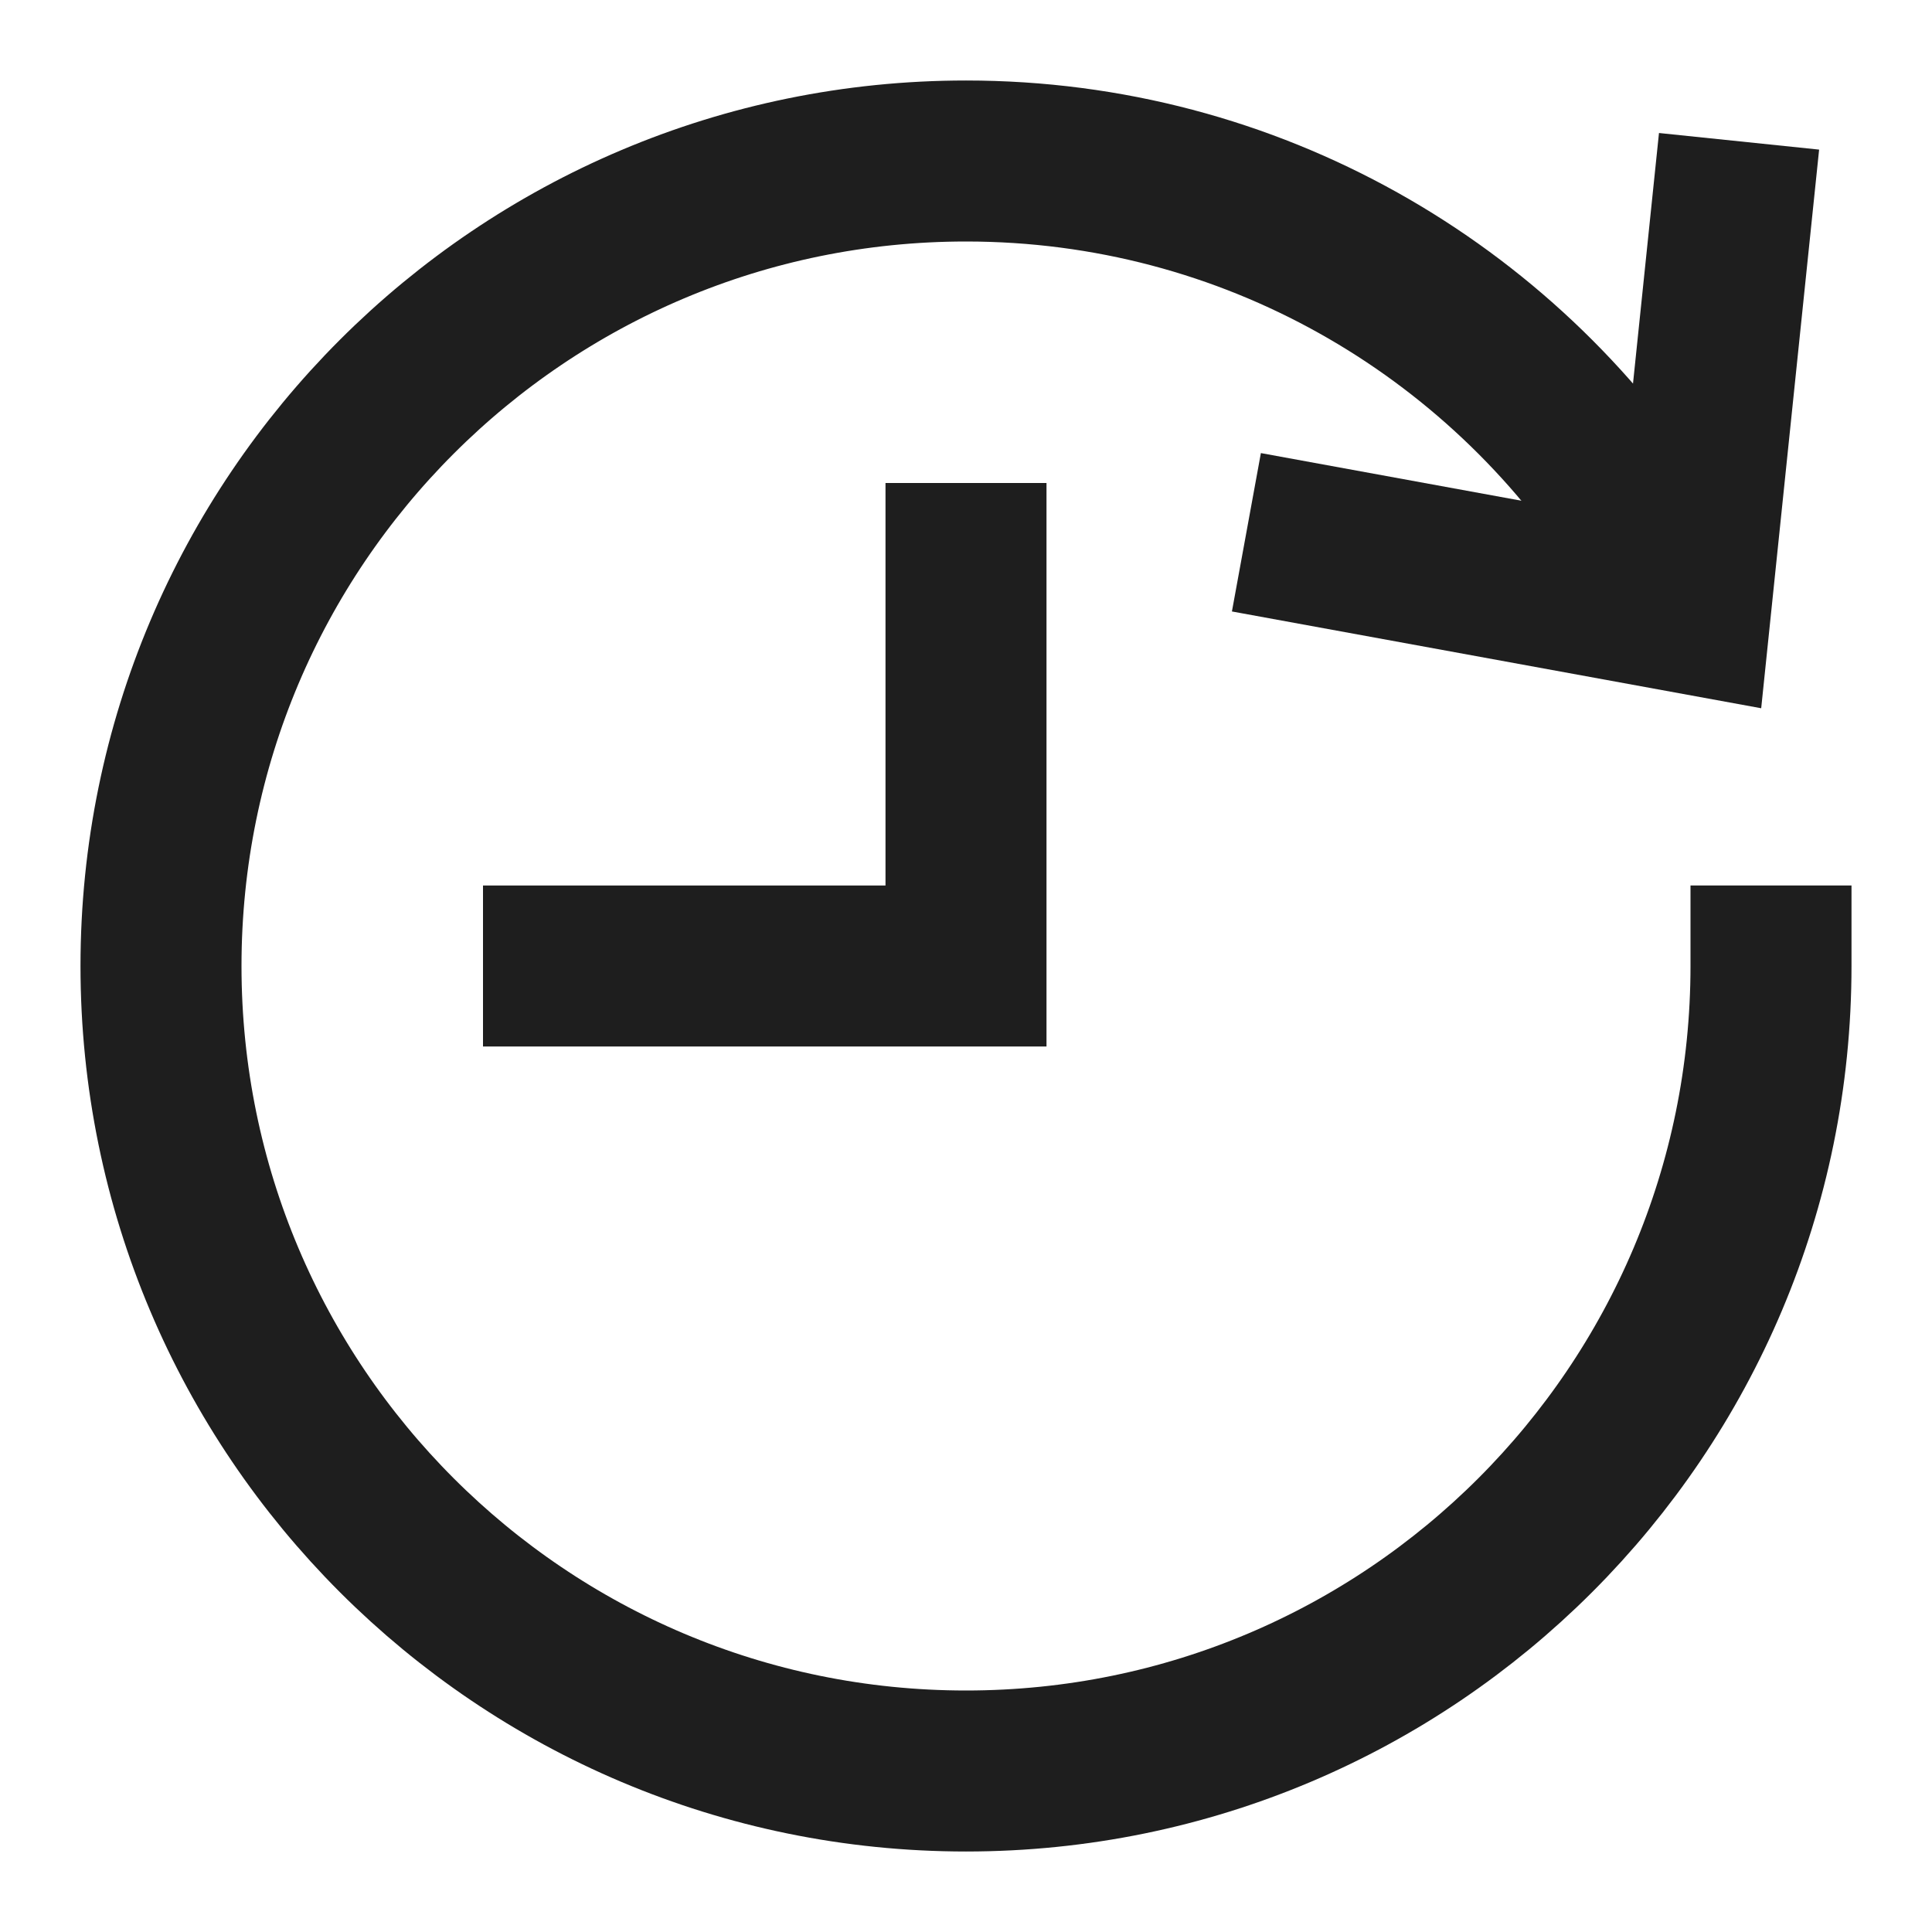
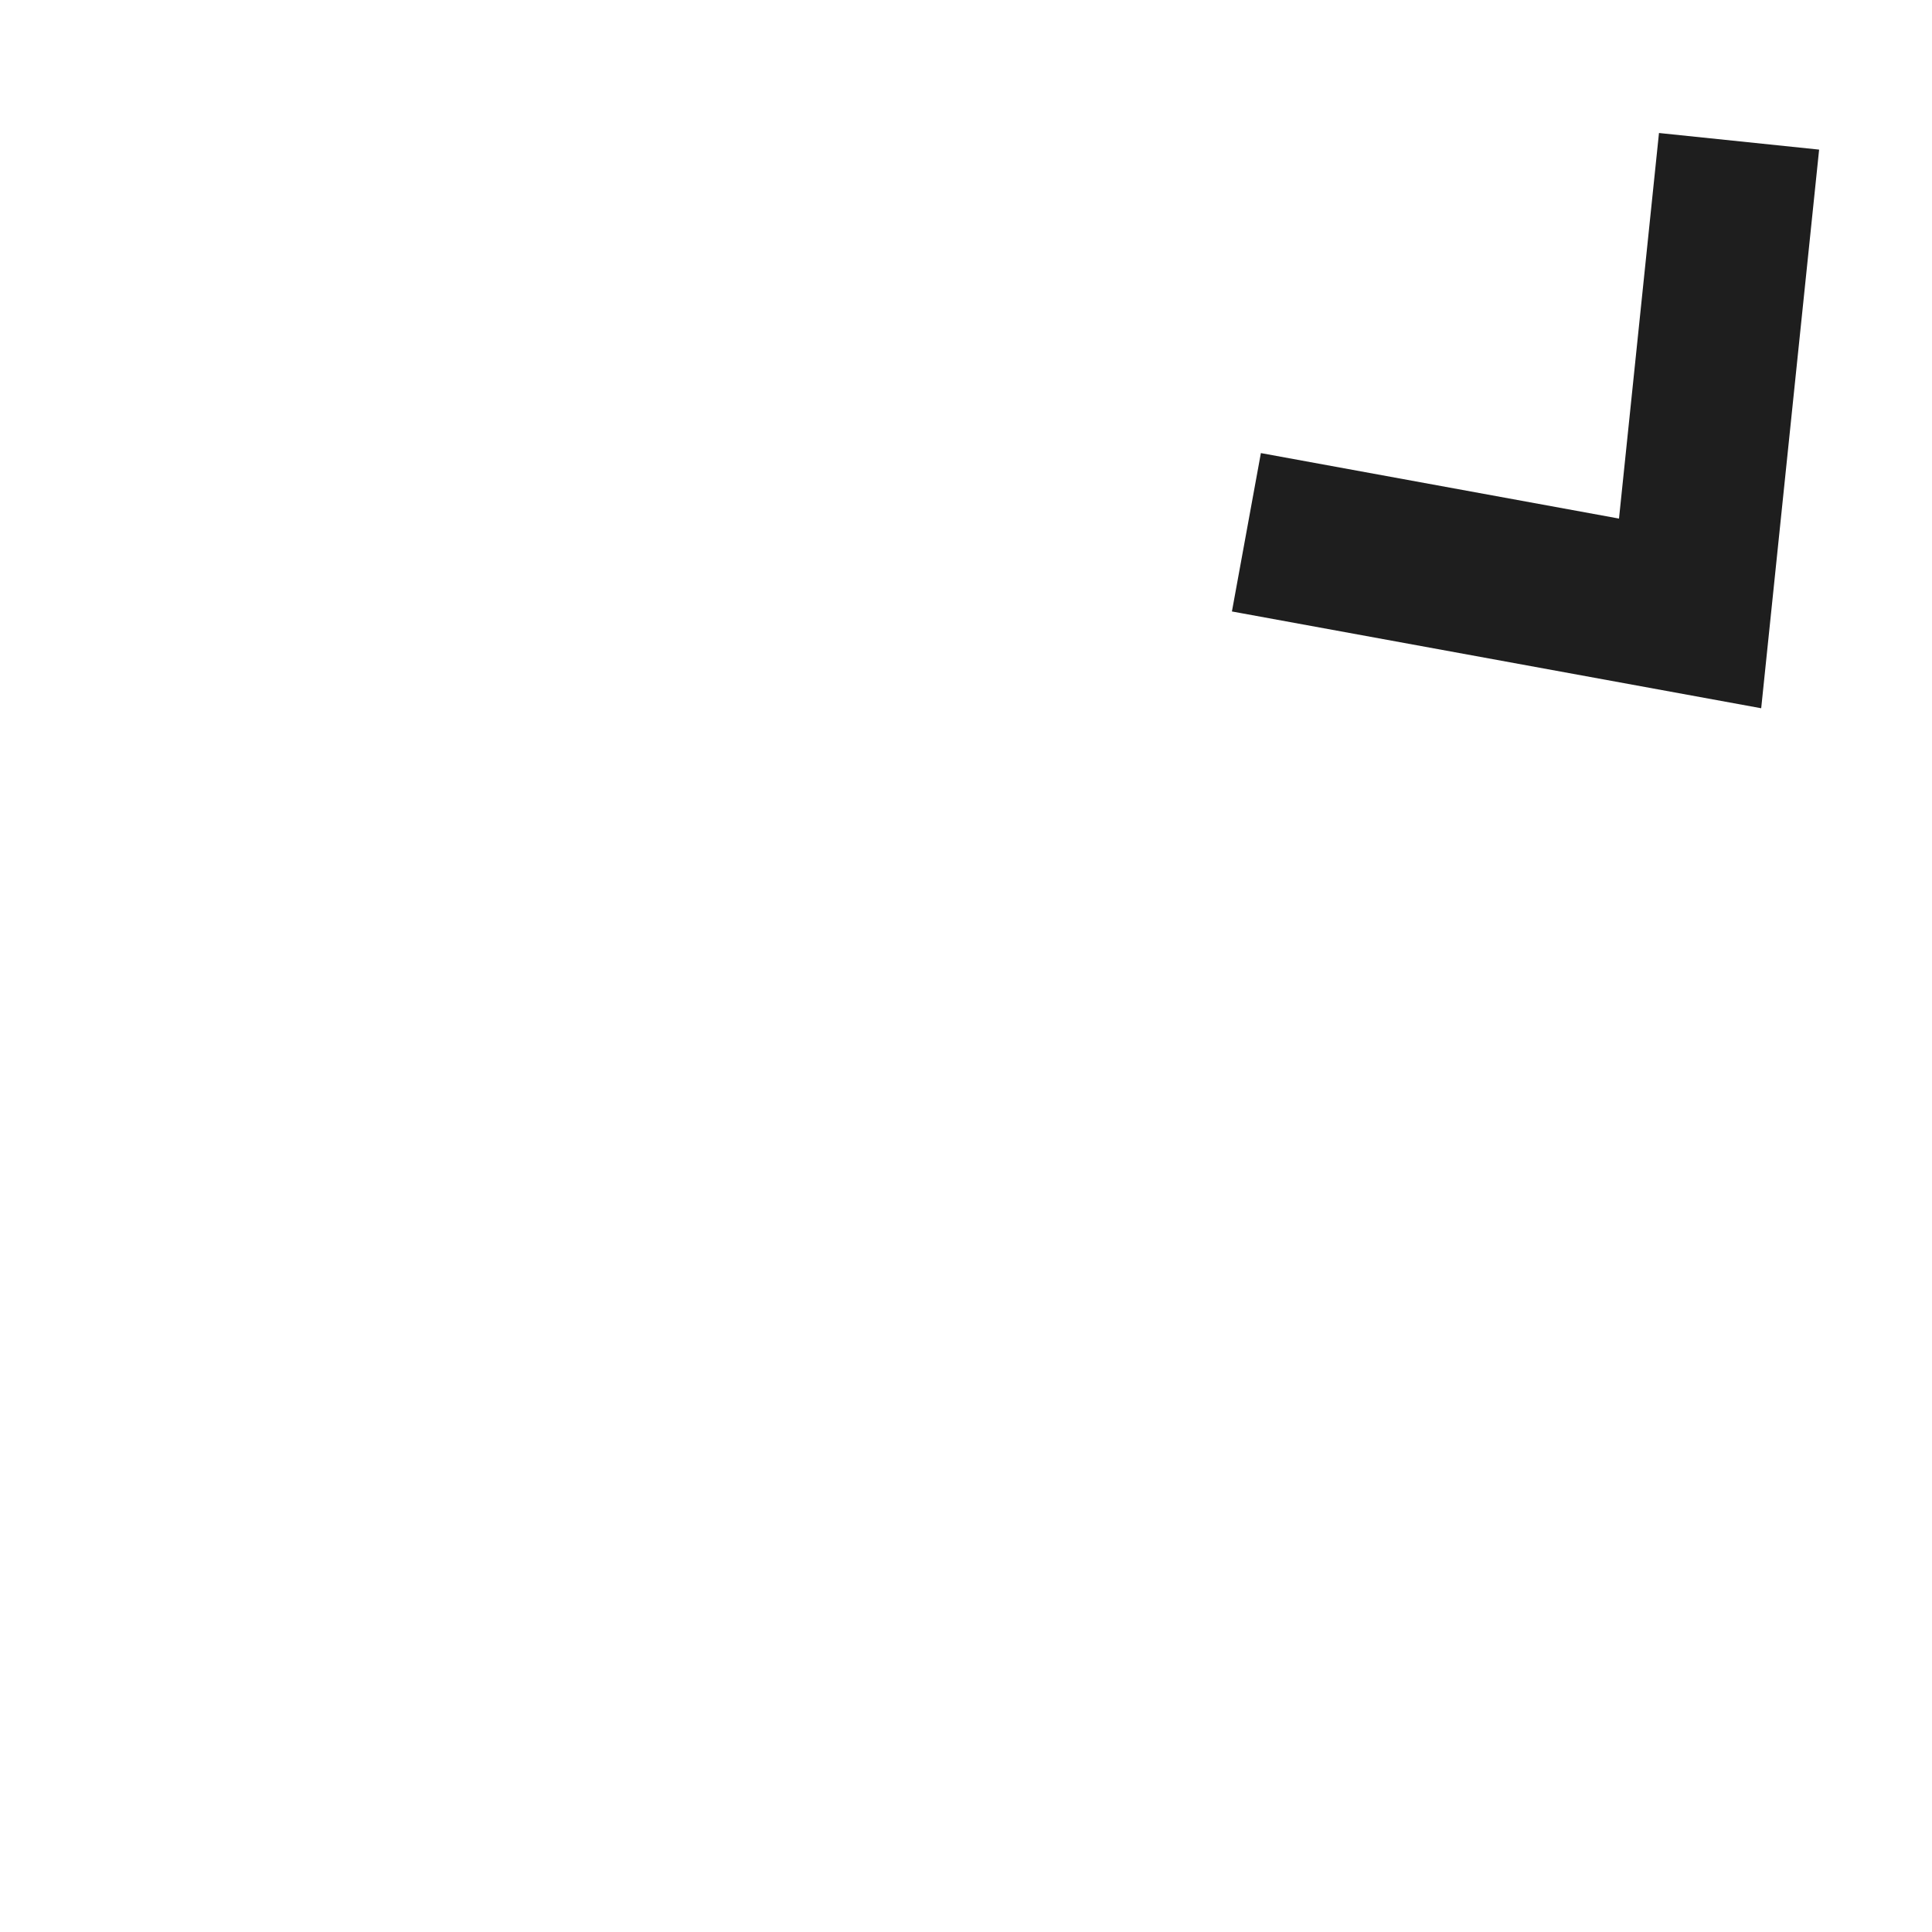
<svg xmlns="http://www.w3.org/2000/svg" width="24px" height="24px" viewBox="0 0 24 24" version="1.1">
  <title>time</title>
  <desc>Created with Sketch.</desc>
  <g id="time" stroke="none" stroke-width="1" fill="none" fill-rule="evenodd" stroke-linecap="square">
    <g id="progress" transform="translate(2, 2)" stroke="#1E1E1E" stroke-width="2">
-       <path d="M20,10 C20,15.523 15.523,20 10,20 C4.477,20 0,15.523 0,10 C0,4.477 4.477,0 10,0 C13.538,0 16.646,1.837 18.424,4.609" id="Path" />
      <polyline id="Path" points="19.5 0.75 18.995 5.62 14.467 4.792" />
-       <polyline id="Path" points="10 5 10 10 5 10" />
    </g>
  </g>
</svg>